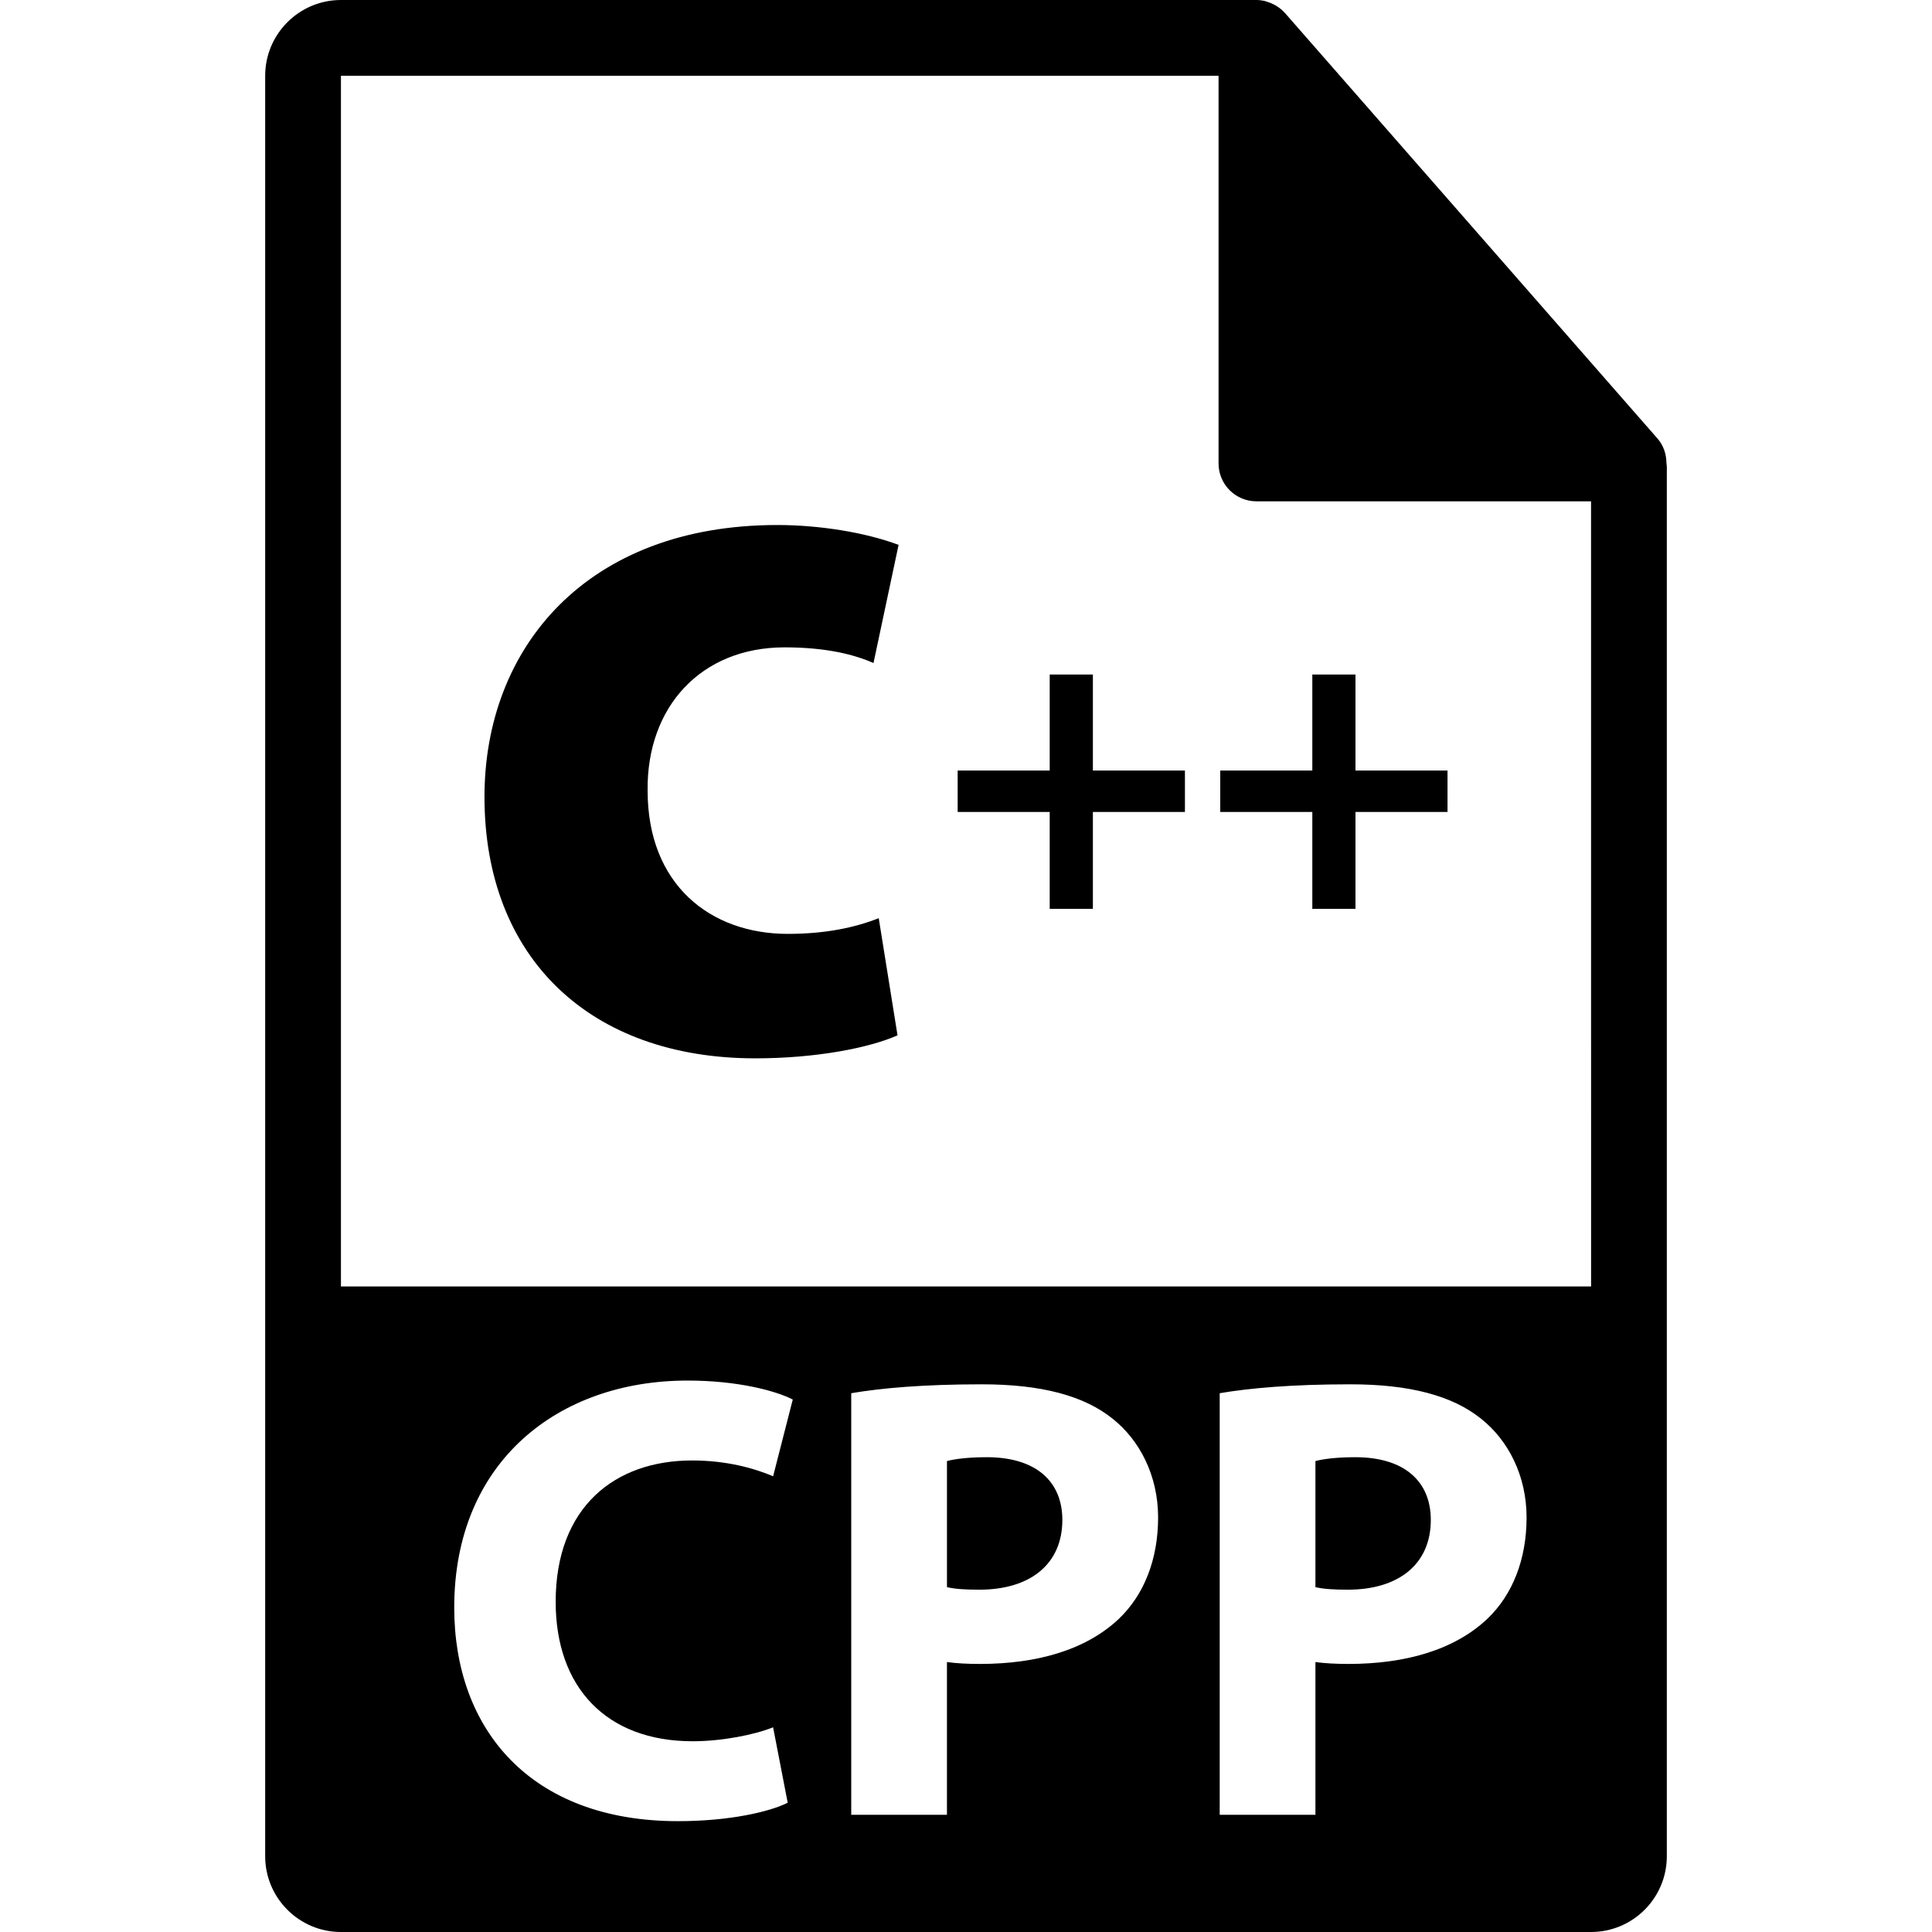
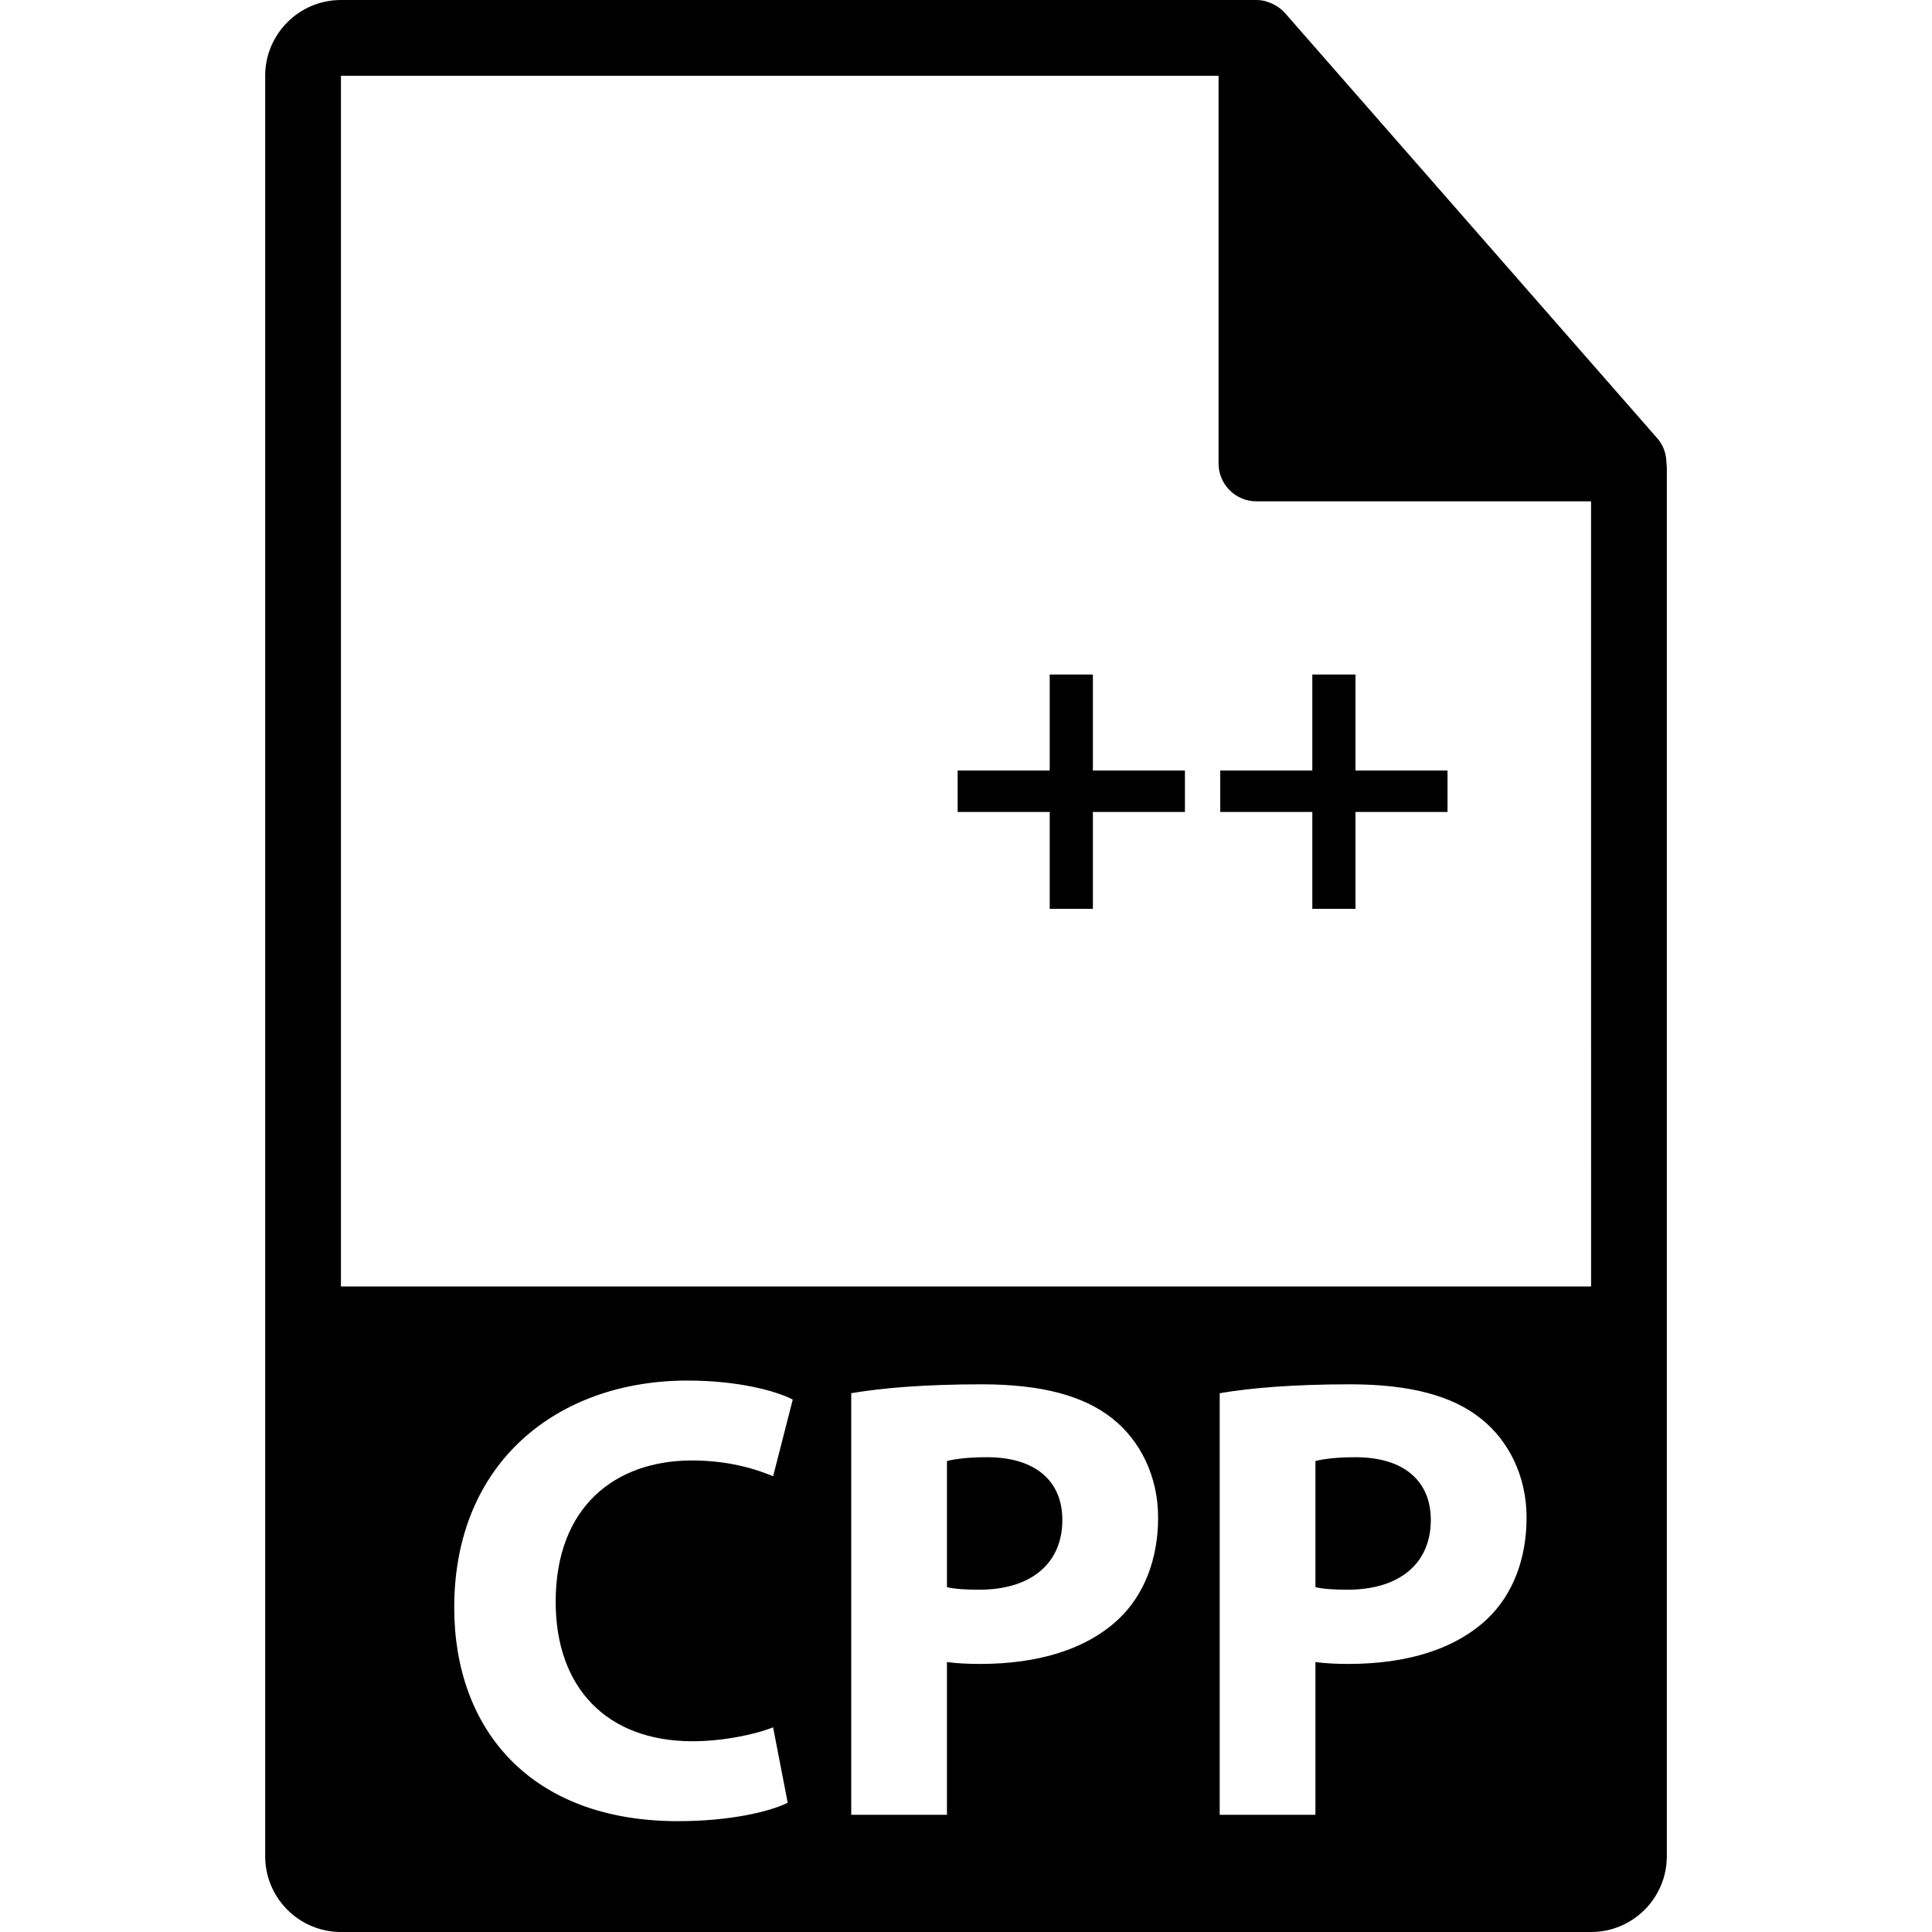
<svg xmlns="http://www.w3.org/2000/svg" version="1.1" id="Capa_1" x="0px" y="0px" width="550.801px" height="550.801px" viewBox="0 0 550.801 550.801" style="enable-background:new 0 0 550.801 550.801;" xml:space="preserve">
  <g>
    <g>
      <path d="M386.406,415.441c-5.601,0-9.397,0.56-11.386,1.098v35.948c2.357,0.544,5.242,0.723,9.213,0.723    c14.654,0,23.683-7.394,23.683-19.881C407.911,422.129,400.138,415.441,386.406,415.441z" />
      <path d="M281.359,415.441c-5.601,0-9.4,0.56-11.386,1.098v35.948c2.365,0.544,5.247,0.723,9.224,0.723    c14.649,0,23.672-7.394,23.672-19.881C302.864,422.129,295.091,415.441,281.359,415.441z" />
      <path d="M475.095,132c-0.032-2.529-0.833-5.023-2.568-6.993L366.324,3.694c-0.021-0.031-0.053-0.042-0.084-0.076    c-0.633-0.707-1.36-1.29-2.141-1.804c-0.232-0.15-0.465-0.285-0.707-0.419c-0.686-0.369-1.393-0.67-2.131-0.892    c-0.2-0.061-0.379-0.14-0.58-0.195C359.87,0.119,359.047,0,358.203,0H97.2C85.292,0,75.6,9.693,75.6,21.601v507.6    c0,11.913,9.692,21.601,21.6,21.601H453.6c11.918,0,21.601-9.688,21.601-21.601V133.207    C475.2,132.804,475.137,132.398,475.095,132z M197.461,496.421c8.306,0,17.529-1.804,22.945-3.977l4.163,21.505    c-5.06,2.542-16.453,5.253-31.277,5.253c-42.098,0-63.795-26.209-63.795-60.903c0-41.581,29.647-64.71,66.517-64.71    c14.278,0,25.123,2.9,29.998,5.41l-5.601,21.874c-5.587-2.356-13.365-4.503-23.132-4.503c-21.877,0-38.86,13.173-38.86,40.294    C158.414,481.054,172.882,496.421,197.461,496.421z M318.959,461.542c-9.397,8.859-23.314,12.836-39.594,12.836    c-3.617,0-6.86-0.18-9.397-0.543v43.553h-27.288V397.195c8.501-1.444,20.43-2.536,37.233-2.536    c16.991,0,29.109,3.254,37.241,9.771c7.768,6.133,13.015,16.264,13.015,28.192C330.17,444.551,326.173,454.676,318.959,461.542z     M424.006,461.542c-9.397,8.859-23.314,12.836-39.583,12.836c-3.617,0-6.866-0.18-9.402-0.543v43.553h-27.29V397.195    c8.495-1.444,20.419-2.536,37.235-2.536c16.986,0,29.104,3.254,37.226,9.771c7.778,6.133,13.025,16.264,13.025,28.192    C435.217,444.551,431.23,454.676,424.006,461.542z M97.2,366.758V21.605h250.203v110.519c0,5.961,4.831,10.8,10.8,10.8H453.6    l0.011,223.834H97.2z" />
    </g>
    <g>
-       <path d="M255.878,295.165c-8.04,3.581-23.251,6.561-40.537,6.561c-47.115,0-77.219-28.625-77.219-74.535    c0-42.633,29.217-77.512,83.479-77.512c11.923,0,25.043,2.083,34.58,5.664l-7.153,33.684c-5.363-2.381-13.416-4.469-25.339-4.469    c-23.852,0-39.353,16.993-39.058,40.845c0,26.832,17.89,40.84,39.954,40.84c10.731,0,19.08-1.782,25.938-4.472L255.878,295.165z" />
      <path d="M311.576,192.302v27.372h26.24v11.81h-26.24v27.627h-12.309v-27.627h-26.243v-11.81h26.243v-27.372H311.576z" />
      <path d="M386.438,192.302v27.372h26.24v11.81h-26.24v27.627h-12.303v-27.627h-26.251v-11.81h26.251v-27.372H386.438z" />
    </g>
  </g>
  <g>
</g>
  <g>
</g>
  <g>
</g>
  <g>
</g>
  <g>
</g>
  <g>
</g>
  <g>
</g>
  <g>
</g>
  <g>
</g>
  <g>
</g>
  <g>
</g>
  <g>
</g>
  <g>
</g>
  <g>
</g>
  <g>
</g>
</svg>